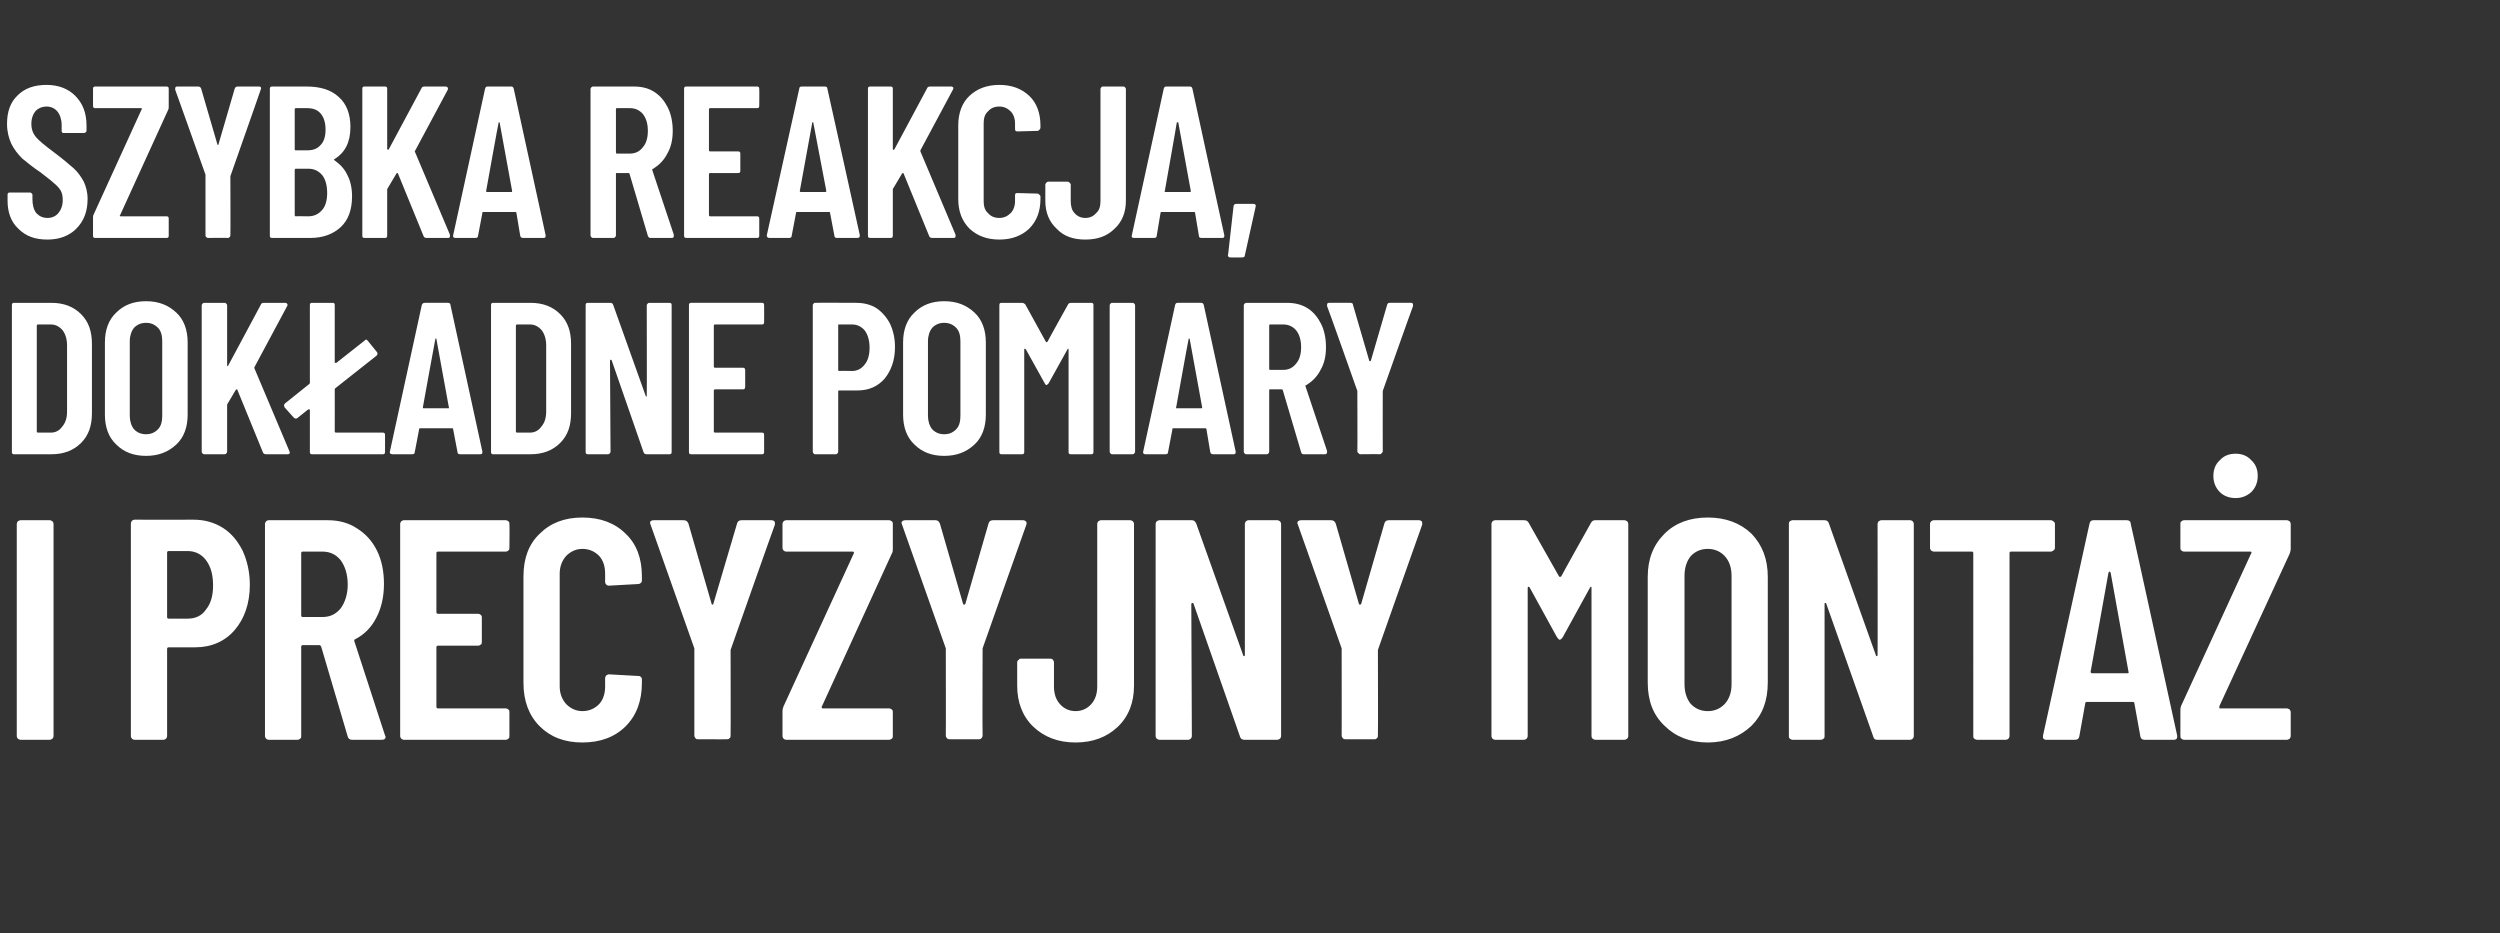
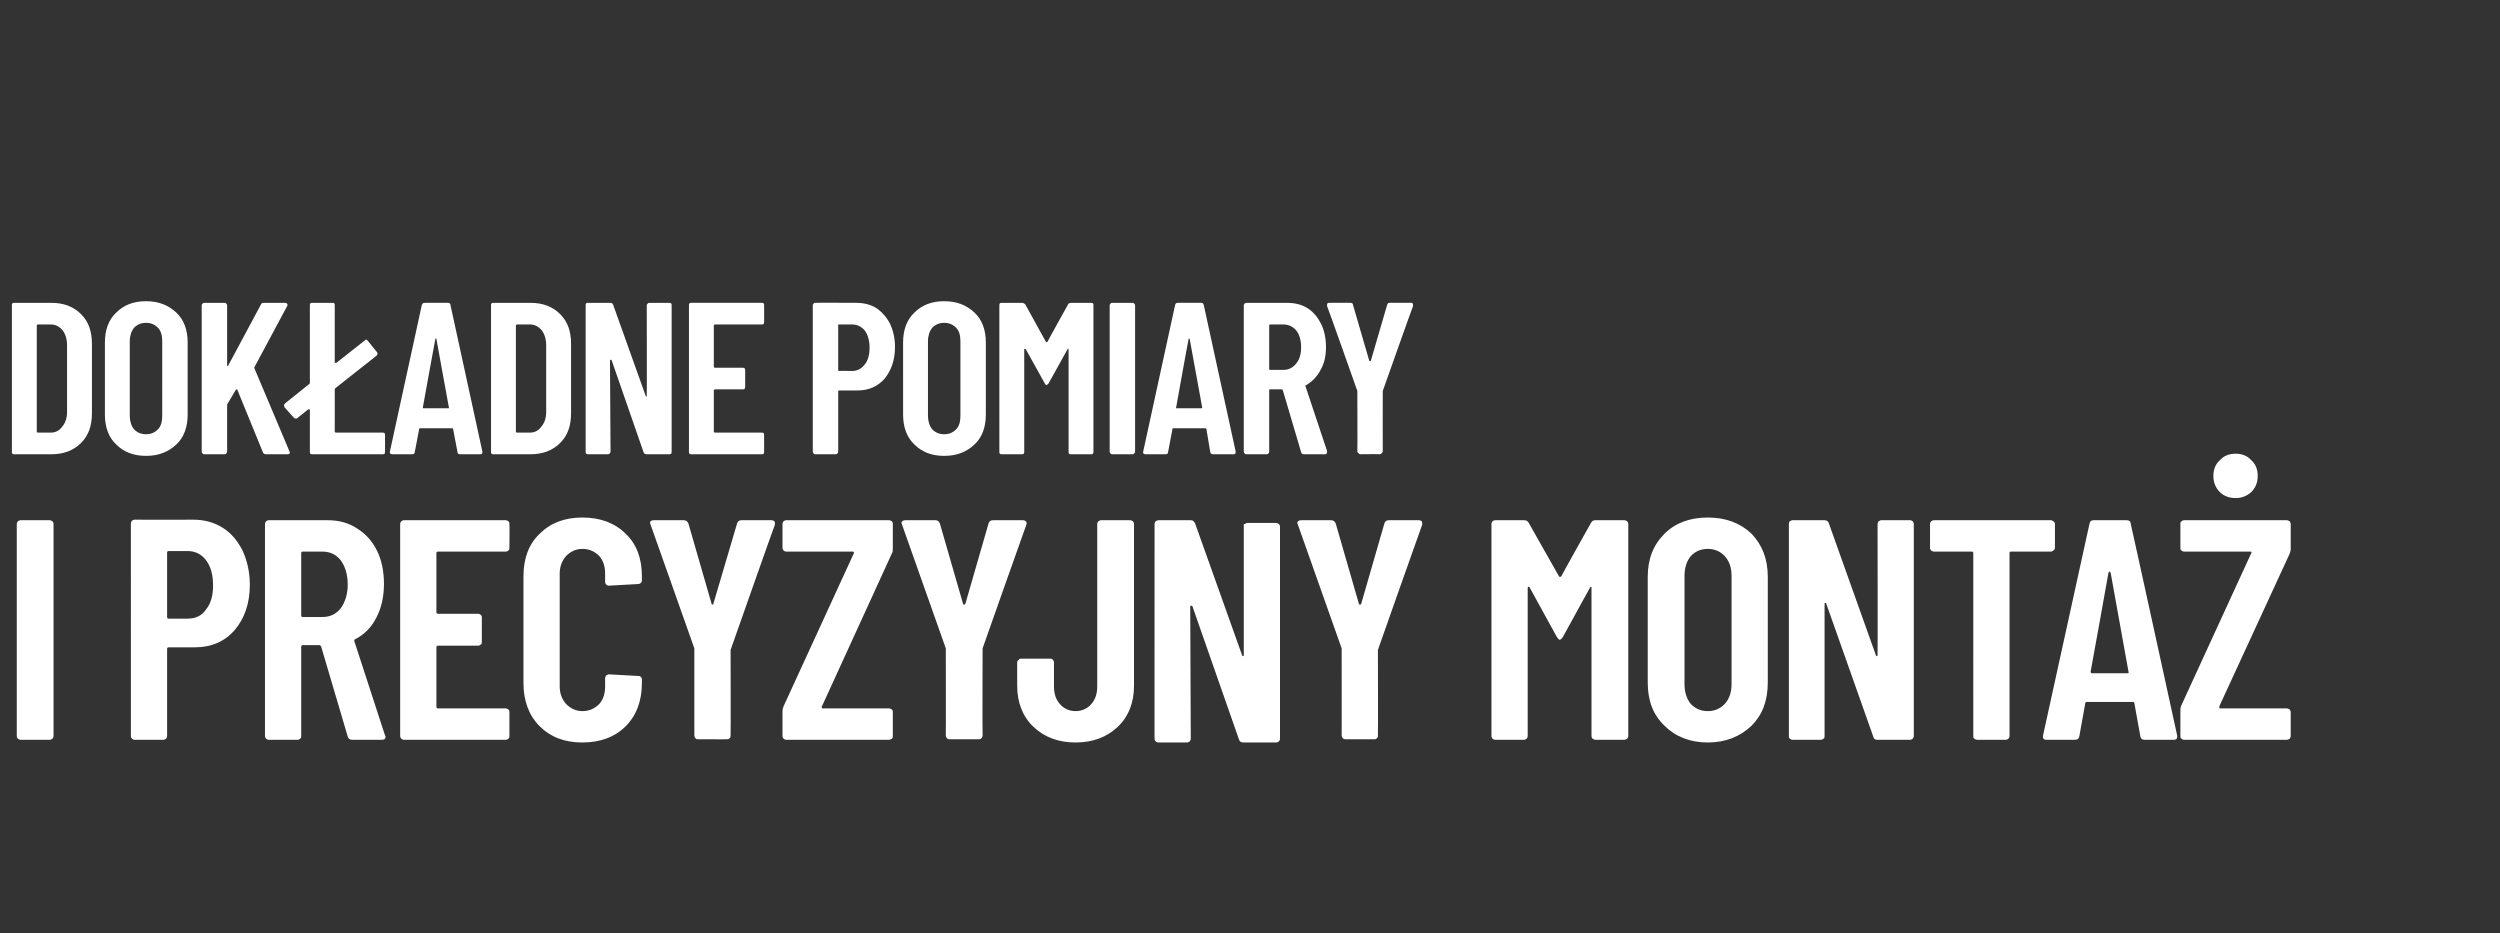
<svg xmlns="http://www.w3.org/2000/svg" version="1.1" width="462.3px" height="172.6px" viewBox="0 -4 462.3 172.6" style="top:-4px">
  <rect x="0" y="-4" width="462.3" height="172.6" fill="#333333" stroke="none" />
  <desc>SZYBKA reakcja, DOK ADNE pomiary i PRECYZYJNY monta</desc>
  <defs />
  <g id="Polygon60164">
-     <path d="m3.8 132.8c-.2 0-.3-.1-.5-.2c-.1-.1-.2-.3-.2-.5V92.9c0-.2.1-.4.2-.5c.2-.1.3-.2.5-.2h5.4c.2 0 .3.1.5.2c.1.1.2.3.2.5v39.2c0 .2-.1.4-.2.5c-.2.1-.3.2-.5.2H3.8s.03-.01 0 0zm32-40.7c2 0 3.8.5 5.4 1.5c1.6 1 2.8 2.5 3.7 4.3c.8 1.8 1.3 3.9 1.3 6.2c0 3.5-1 6.3-2.8 8.4c-1.8 2.1-4.3 3.2-7.3 3.2h-4.9c-.2 0-.3.1-.3.3v16.1c0 .2-.1.4-.2.5c-.1.1-.3.2-.5.2h-5.3c-.2 0-.4-.1-.5-.2c-.1-.1-.2-.3-.2-.5V92.8c0-.2.1-.3.2-.5c.1-.1.3-.2.5-.2c-.02.03 10.9 0 10.9 0c0 0-.01.03 0 0zm-1.1 18.3c1.4 0 2.6-.5 3.4-1.7c.9-1.1 1.3-2.6 1.3-4.4c0-2-.4-3.5-1.3-4.7c-.8-1.1-2-1.7-3.4-1.7h-3.5c-.2 0-.3.1-.3.3v11.9c0 .2.1.3.3.3h3.5s-.02 0 0 0zm30.4 22.4c-.4 0-.7-.2-.8-.6l-4.9-16.6c-.1-.2-.2-.3-.3-.3H56c-.2 0-.3.1-.3.3v16.5c0 .2 0 .4-.2.5c-.1.1-.3.2-.5.2h-5.3c-.2 0-.4-.1-.5-.2c-.1-.1-.2-.3-.2-.5V92.9c0-.2.1-.4.2-.5c.1-.1.3-.2.5-.2h10.9c2.1 0 3.9.5 5.4 1.5c1.6 1 2.8 2.3 3.7 4.1c.9 1.8 1.3 3.9 1.3 6.2c0 2.4-.5 4.5-1.4 6.2c-.9 1.8-2.2 3.1-3.9 4c-.1 0-.2.1-.2.3l5.7 17.5c.1.1.1.2.1.3c0 .3-.2.5-.7.5h-5.5s-.03-.01 0 0zM56 98c-.2 0-.3.1-.3.3v11.5c0 .2.1.3.3.3h3.6c1.4 0 2.5-.5 3.4-1.6c.8-1.1 1.3-2.6 1.3-4.4c0-1.9-.5-3.4-1.3-4.5c-.9-1.1-2-1.6-3.4-1.6c-.04-.01-3.6 0-3.6 0c0 0 .03-.01 0 0zm38.2-.7c0 .2 0 .4-.2.5c-.1.1-.3.2-.4.2H81c-.2 0-.3.1-.3.3v10.9c0 .2.1.3.3.3h7.4c.2 0 .4.1.5.2c.2.2.2.3.2.5v4.5c0 .2 0 .4-.2.5c-.1.1-.3.2-.5.2H81c-.2 0-.3.1-.3.3v11c0 .2.1.3.3.3h12.6c.1 0 .3.1.4.2c.2.1.2.3.2.5v4.4c0 .2 0 .4-.2.5c-.1.1-.3.2-.4.2H74.7c-.2 0-.4-.1-.5-.2c-.1-.1-.2-.3-.2-.5V92.9c0-.2.1-.4.2-.5c.1-.1.3-.2.5-.2h18.9c.1 0 .3.1.4.2c.2.1.2.3.2.5c.05-.01 0 4.4 0 4.4c0 0 .05-.01 0 0zm13.5 36c-3.3 0-5.9-1-7.9-3c-2-2-3-4.7-3-8v-19.7c0-3.4 1-6 3-7.9c2-2 4.6-3 7.9-3c3.3 0 6 1 8 3c2 1.9 3 4.5 3 7.9v.7c0 .2 0 .3-.2.5c-.1.1-.3.2-.5.2l-5.4.3c-.4 0-.7-.3-.7-.7v-1.5c0-1.3-.3-2.4-1.1-3.3c-.8-.8-1.8-1.3-3.1-1.3c-1.2 0-2.2.5-3 1.3c-.8.9-1.2 2-1.2 3.3v20.8c0 1.3.4 2.4 1.2 3.3c.8.8 1.8 1.3 3 1.3c1.3 0 2.3-.5 3.1-1.3c.8-.9 1.1-2 1.1-3.3v-1.5c0-.2.1-.3.2-.5c.2-.1.3-.2.5-.2l5.4.3c.2 0 .4 0 .5.2c.2.1.2.3.2.5v.6c0 3.3-1 6-3 8c-2 2-4.7 3-8 3zm21.4-.6c-.2 0-.4 0-.5-.2c-.1-.1-.2-.3-.2-.5v-16.1L120.3 93c0-.1-.1-.2-.1-.3c0-.3.2-.5.7-.5h5.5c.5 0 .7.2.9.6l4.3 14.9c0 .1.1.1.2.1c.1 0 .1 0 .1-.1l4.4-14.9c.1-.4.4-.6.8-.6h5.6c.2 0 .4.1.5.2c.1.1.1.3.1.6c-.04 0-8.1 22.9-8.1 22.9l-.1.3s.04 15.84 0 15.8c0 .2 0 .4-.2.5c-.1.2-.3.2-.5.2c.04.03-5.3 0-5.3 0c0 0 .01.03 0 0zm16.3.1c-.2 0-.4-.1-.5-.2c-.1-.1-.2-.3-.2-.5v-4.6c0-.4.1-.6.2-.9l13-28.3v-.2c-.1-.1-.1-.1-.2-.1h-12.3c-.2 0-.4-.1-.5-.2c-.1-.1-.2-.3-.2-.5v-4.4c0-.2.1-.4.2-.5c.1-.1.3-.2.5-.2h19c.2 0 .4.1.5.2c.2.1.2.3.2.5v4.6c0 .3 0 .6-.2.9L152 126.6c-.1.1-.1.2 0 .3c0 .1.1.1.1.1h12.3c.2 0 .4.1.5.2c.2.1.2.3.2.5v4.4c0 .2 0 .4-.2.5c-.1.1-.3.2-.5.2h-19s0-.01 0 0zm30.2-.1c-.2 0-.3 0-.5-.2c-.1-.1-.2-.3-.2-.5c.03.04 0-15.8 0-15.8v-.3L166.8 93c0-.1-.1-.2-.1-.3c0-.3.3-.5.7-.5h5.6c.4 0 .6.2.8.6l4.3 14.9c.1.1.1.1.2.1c.1 0 .1 0 .2-.1l4.3-14.9c.1-.4.4-.6.8-.6h5.6c.2 0 .4.1.5.2c.1.1.2.3.1.6c-.03 0-8.1 22.9-8.1 22.9v.3s-.05 15.84 0 15.8c0 .2-.1.4-.2.5c-.2.2-.3.2-.5.2c-.04.03-5.4 0-5.4 0c0 0 .02.03 0 0zm23.3.6c-3.2 0-5.8-1-7.8-2.9c-2-1.9-3-4.5-3-7.6v-4.3c0-.2.1-.4.3-.5c.1-.2.3-.2.4-.2h5.4c.2 0 .3 0 .5.2c.1.1.2.3.2.5v4.4c0 1.3.3 2.4 1.1 3.3c.7.8 1.7 1.3 2.9 1.3c1.2 0 2.2-.5 2.9-1.3c.8-.9 1.1-2 1.1-3.3v-30c0-.2.1-.4.2-.5c.2-.1.3-.2.5-.2h5.4c.2 0 .3.1.5.2c.1.1.2.3.2.5v29.9c0 3.1-1 5.7-3 7.6c-2 1.9-4.6 2.9-7.8 2.9zm31.3-40.4c0-.2.1-.4.2-.5c.1-.1.3-.2.5-.2h5.3c.2 0 .3.1.5.2c.1.1.2.3.2.5v39.2c0 .2-.1.4-.2.5c-.2.1-.3.2-.5.2h-6.1c-.4 0-.7-.2-.8-.6l-8.6-24.6c-.1-.1-.1-.1-.2-.1c-.1 0-.2.1-.2.2l.1 24.4c0 .2-.1.4-.2.5c-.1.1-.3.2-.5.2h-5.3c-.2 0-.3-.1-.5-.2c-.1-.1-.2-.3-.2-.5V92.9c0-.2.1-.4.2-.5c.2-.1.3-.2.5-.2h6c.4 0 .6.2.8.6l8.7 24.4c0 .1.1.2.2.1c.1 0 .1-.1.1-.2V92.9s0-.01 0 0zm18.6 39.8c-.2 0-.3 0-.5-.2c-.1-.1-.2-.3-.2-.5c.02.04 0-15.8 0-15.8v-.3L240 93c0-.1-.1-.2-.1-.3c0-.3.3-.5.7-.5h5.5c.5 0 .7.2.9.6l4.3 14.9c0 .1.1.1.2.1c.1 0 .1 0 .2-.1l4.3-14.9c.1-.4.4-.6.8-.6h5.6c.2 0 .4.1.5.2c.1.1.1.3.1.6c-.03 0-8.1 22.9-8.1 22.9l-.1.3s.05 15.84 0 15.8c0 .2 0 .4-.2.5c-.1.2-.3.2-.4.2c-.05.03-5.4 0-5.4 0c0 0 .02.03 0 0zm45.4-40c.2-.4.5-.5.8-.5h5.4c.2 0 .3.1.5.2c.1.1.2.3.2.5v39.2c0 .2-.1.4-.2.5c-.2.1-.3.2-.5.2H295c-.2 0-.3-.1-.5-.2c-.1-.1-.2-.3-.2-.5v-27.4c0-.1 0-.2-.1-.2c0 0-.1 0-.2.2l-5 9.1c-.2.3-.4.5-.6.5c-.1 0-.3-.2-.5-.5l-5-9.1c-.1-.2-.2-.2-.3-.2c0 0-.1.1-.1.2v27.4c0 .2-.1.4-.2.5c-.1.1-.3.2-.5.2h-5.3c-.2 0-.4-.1-.5-.2c-.1-.1-.2-.3-.2-.5V92.9c0-.2.1-.4.2-.5c.1-.1.3-.2.5-.2h5.3c.4 0 .7.1.9.5l5.6 9.9c.1.1.2.1.4 0c-.04-.03 5.5-9.9 5.5-9.9c0 0-.03-.05 0 0zm21.6 40.6c-3.3 0-6-1.1-8-3.1c-2.1-2-3.1-4.6-3.1-8v-19.5c0-3.3 1-5.9 3.1-8c2-2 4.7-3 8-3c3.3 0 6 1 8.1 3c2 2.1 3 4.7 3 8v19.5c0 3.4-1 6-3 8c-2.1 2-4.8 3.1-8.1 3.1zm0-5.8c1.3 0 2.4-.5 3.2-1.4c.8-.9 1.2-2.1 1.2-3.6v-20c0-1.5-.4-2.7-1.2-3.6c-.8-.9-1.9-1.4-3.2-1.4c-1.3 0-2.4.5-3.2 1.4c-.7.9-1.1 2.1-1.1 3.6v20c0 1.5.4 2.7 1.1 3.6c.8.9 1.9 1.4 3.2 1.4zm31.4-34.6c0-.2.1-.4.2-.5c.2-.1.3-.2.5-.2h5.3c.2 0 .4.1.5.2c.1.1.2.3.2.5v39.2c0 .2-.1.4-.2.5c-.1.1-.3.2-.5.2h-6.1c-.4 0-.6-.2-.7-.6l-8.7-24.6c0-.1-.1-.1-.2-.1c-.1 0-.1.1-.1.2v24.4c0 .2 0 .4-.2.5c-.1.1-.3.2-.5.2h-5.2c-.2 0-.4-.1-.5-.2c-.2-.1-.2-.3-.2-.5V92.9c0-.2 0-.4.2-.5c.1-.1.3-.2.5-.2h5.9c.4 0 .7.2.8.6l8.7 24.4c0 .1.1.2.2.1c.1 0 .1-.1.1-.2c.04.03 0-24.2 0-24.2c0 0 .04-.01 0 0zm32.1-.7c.1 0 .3.1.4.2c.2.1.3.3.3.5v4.4c0 .2-.1.4-.3.5c-.1.1-.3.2-.4.2h-7.4c-.2 0-.3.1-.3.3v33.8c0 .2-.1.4-.2.5c-.1.1-.3.2-.5.2h-5.3c-.2 0-.4-.1-.5-.2c-.2-.1-.2-.3-.2-.5V98.3c0-.2-.1-.3-.3-.3h-7c-.2 0-.3-.1-.5-.2c-.1-.1-.2-.3-.2-.5v-4.4c0-.2.1-.4.2-.5c.2-.1.3-.2.5-.2h21.7s-.04-.01 0 0zm17.3 40.6c-.5 0-.7-.2-.8-.6l-1.1-6.1c0-.2-.1-.3-.3-.3h-8.5c-.2 0-.3.1-.3.3l-1.1 6.1c-.1.4-.3.6-.8.6h-5.3c-.5 0-.7-.3-.6-.8l8.6-39.2c.1-.4.3-.6.7-.6h6.2c.4 0 .7.2.7.6c.05.03 8.6 39.2 8.6 39.2c0 0 .03.27 0 .3c0 .3-.2.5-.6.5h-5.4s0-.01 0 0zm-10-12.6c0 .2.1.3.3.3h6.5c.2 0 .3-.1.2-.3l-3.3-18.3c-.1-.1-.1-.2-.2-.2c-.1 0-.1.1-.2.2c.03-.02-3.3 18.3-3.3 18.3c0 0 .02 0 0 0zm17.2 12.6c-.1 0-.3-.1-.4-.2c-.2-.1-.2-.3-.2-.5v-4.6c0-.4 0-.6.1-.9l13-28.3c.1 0 .1-.1 0-.2c0-.1-.1-.1-.2-.1h-12.3c-.1 0-.3-.1-.4-.2c-.2-.1-.2-.3-.2-.5v-4.4c0-.2 0-.4.2-.5c.1-.1.3-.2.4-.2h19.1c.2 0 .3.1.5.2c.1.1.2.3.2.5v4.6c0 .3-.1.6-.2.9l-13 28.2v.3c0 .1.1.1.2.1h12.3c.2 0 .3.1.5.2c.1.1.2.3.2.5v4.4c0 .2-.1.4-.2.5c-.2.1-.3.2-.5.2c-.03-.01-19.1 0-19.1 0c0 0 .05-.01 0 0zm9.6-44.7c-1.2 0-2.2-.4-2.9-1.1c-.8-.8-1.2-1.8-1.2-3c0-1.2.4-2.2 1.2-2.9c.7-.8 1.7-1.2 2.9-1.2c1.2 0 2.2.4 2.9 1.2c.8.7 1.2 1.7 1.2 2.9c0 1.2-.4 2.2-1.2 3c-.8.7-1.7 1.1-2.9 1.1z" stroke="none" fill="#fff" />
+     <path d="m3.8 132.8c-.2 0-.3-.1-.5-.2c-.1-.1-.2-.3-.2-.5V92.9c0-.2.1-.4.2-.5c.2-.1.3-.2.5-.2h5.4c.2 0 .3.1.5.2c.1.1.2.3.2.5v39.2c0 .2-.1.4-.2.5c-.2.1-.3.2-.5.2H3.8s.03-.01 0 0zm32-40.7c2 0 3.8.5 5.4 1.5c1.6 1 2.8 2.5 3.7 4.3c.8 1.8 1.3 3.9 1.3 6.2c0 3.5-1 6.3-2.8 8.4c-1.8 2.1-4.3 3.2-7.3 3.2h-4.9c-.2 0-.3.1-.3.3v16.1c0 .2-.1.4-.2.5c-.1.1-.3.2-.5.2h-5.3c-.2 0-.4-.1-.5-.2c-.1-.1-.2-.3-.2-.5V92.8c0-.2.1-.3.2-.5c.1-.1.3-.2.5-.2c-.02.03 10.9 0 10.9 0c0 0-.01.03 0 0zm-1.1 18.3c1.4 0 2.6-.5 3.4-1.7c.9-1.1 1.3-2.6 1.3-4.4c0-2-.4-3.5-1.3-4.7c-.8-1.1-2-1.7-3.4-1.7h-3.5c-.2 0-.3.1-.3.3v11.9c0 .2.1.3.3.3h3.5s-.02 0 0 0zm30.4 22.4c-.4 0-.7-.2-.8-.6l-4.9-16.6c-.1-.2-.2-.3-.3-.3H56c-.2 0-.3.1-.3.3v16.5c0 .2 0 .4-.2.5c-.1.1-.3.2-.5.2h-5.3c-.2 0-.4-.1-.5-.2c-.1-.1-.2-.3-.2-.5V92.9c0-.2.1-.4.2-.5c.1-.1.3-.2.5-.2h10.9c2.1 0 3.9.5 5.4 1.5c1.6 1 2.8 2.3 3.7 4.1c.9 1.8 1.3 3.9 1.3 6.2c0 2.4-.5 4.5-1.4 6.2c-.9 1.8-2.2 3.1-3.9 4c-.1 0-.2.1-.2.3l5.7 17.5c.1.1.1.2.1.3c0 .3-.2.5-.7.5h-5.5s-.03-.01 0 0zM56 98c-.2 0-.3.1-.3.3v11.5c0 .2.1.3.3.3h3.6c1.4 0 2.5-.5 3.4-1.6c.8-1.1 1.3-2.6 1.3-4.4c0-1.9-.5-3.4-1.3-4.5c-.9-1.1-2-1.6-3.4-1.6c-.04-.01-3.6 0-3.6 0c0 0 .03-.01 0 0zm38.2-.7c0 .2 0 .4-.2.5c-.1.1-.3.2-.4.2H81c-.2 0-.3.1-.3.3v10.9c0 .2.1.3.3.3h7.4c.2 0 .4.1.5.2c.2.2.2.3.2.5v4.5c0 .2 0 .4-.2.5c-.1.1-.3.2-.5.2H81c-.2 0-.3.1-.3.3v11c0 .2.1.3.3.3h12.6c.1 0 .3.1.4.2c.2.1.2.3.2.5v4.4c0 .2 0 .4-.2.5c-.1.1-.3.2-.4.2H74.7c-.2 0-.4-.1-.5-.2c-.1-.1-.2-.3-.2-.5V92.9c0-.2.1-.4.2-.5c.1-.1.3-.2.5-.2h18.9c.1 0 .3.1.4.2c.2.1.2.3.2.5c.05-.01 0 4.4 0 4.4c0 0 .05-.01 0 0zm13.5 36c-3.3 0-5.9-1-7.9-3c-2-2-3-4.7-3-8v-19.7c0-3.4 1-6 3-7.9c2-2 4.6-3 7.9-3c3.3 0 6 1 8 3c2 1.9 3 4.5 3 7.9v.7c0 .2 0 .3-.2.5c-.1.1-.3.2-.5.2l-5.4.3c-.4 0-.7-.3-.7-.7v-1.5c0-1.3-.3-2.4-1.1-3.3c-.8-.8-1.8-1.3-3.1-1.3c-1.2 0-2.2.5-3 1.3c-.8.9-1.2 2-1.2 3.3v20.8c0 1.3.4 2.4 1.2 3.3c.8.8 1.8 1.3 3 1.3c1.3 0 2.3-.5 3.1-1.3c.8-.9 1.1-2 1.1-3.3v-1.5c0-.2.1-.3.2-.5c.2-.1.3-.2.5-.2l5.4.3c.2 0 .4 0 .5.2c.2.1.2.3.2.5v.6c0 3.3-1 6-3 8c-2 2-4.7 3-8 3zm21.4-.6c-.2 0-.4 0-.5-.2c-.1-.1-.2-.3-.2-.5v-16.1L120.3 93c0-.1-.1-.2-.1-.3c0-.3.2-.5.7-.5h5.5c.5 0 .7.2.9.6l4.3 14.9c0 .1.1.1.2.1c.1 0 .1 0 .1-.1l4.4-14.9c.1-.4.4-.6.8-.6h5.6c.2 0 .4.1.5.2c.1.1.1.3.1.6c-.04 0-8.1 22.9-8.1 22.9l-.1.3s.04 15.84 0 15.8c0 .2 0 .4-.2.5c-.1.2-.3.2-.5.2c.04.03-5.3 0-5.3 0c0 0 .01.03 0 0zm16.3.1c-.2 0-.4-.1-.5-.2c-.1-.1-.2-.3-.2-.5v-4.6c0-.4.1-.6.2-.9l13-28.3v-.2c-.1-.1-.1-.1-.2-.1h-12.3c-.2 0-.4-.1-.5-.2c-.1-.1-.2-.3-.2-.5v-4.4c0-.2.1-.4.2-.5c.1-.1.3-.2.5-.2h19c.2 0 .4.1.5.2c.2.1.2.3.2.5v4.6c0 .3 0 .6-.2.9L152 126.6c-.1.1-.1.2 0 .3c0 .1.1.1.1.1h12.3c.2 0 .4.1.5.2c.2.1.2.3.2.5v4.4c0 .2 0 .4-.2.5c-.1.1-.3.2-.5.2h-19s0-.01 0 0zm30.2-.1c-.2 0-.3 0-.5-.2c-.1-.1-.2-.3-.2-.5c.03.04 0-15.8 0-15.8v-.3L166.8 93c0-.1-.1-.2-.1-.3c0-.3.3-.5.7-.5h5.6c.4 0 .6.2.8.6l4.3 14.9c.1.1.1.1.2.1c.1 0 .1 0 .2-.1l4.3-14.9c.1-.4.4-.6.8-.6h5.6c.2 0 .4.1.5.2c.1.1.2.3.1.6c-.03 0-8.1 22.9-8.1 22.9v.3s-.05 15.84 0 15.8c0 .2-.1.4-.2.5c-.2.2-.3.2-.5.2c-.04.03-5.4 0-5.4 0c0 0 .02.03 0 0zm23.3.6c-3.2 0-5.8-1-7.8-2.9c-2-1.9-3-4.5-3-7.6v-4.3c0-.2.1-.4.3-.5c.1-.2.3-.2.4-.2h5.4c.2 0 .3 0 .5.2c.1.1.2.3.2.5v4.4c0 1.3.3 2.4 1.1 3.3c.7.8 1.7 1.3 2.9 1.3c1.2 0 2.2-.5 2.9-1.3c.8-.9 1.1-2 1.1-3.3v-30c0-.2.1-.4.2-.5c.2-.1.3-.2.5-.2h5.4c.2 0 .3.1.5.2c.1.1.2.3.2.5v29.9c0 3.1-1 5.7-3 7.6c-2 1.9-4.6 2.9-7.8 2.9zm31.3-40.4c.1-.1.3-.2.5-.2h5.3c.2 0 .3.1.5.2c.1.1.2.3.2.5v39.2c0 .2-.1.4-.2.5c-.2.1-.3.2-.5.2h-6.1c-.4 0-.7-.2-.8-.6l-8.6-24.6c-.1-.1-.1-.1-.2-.1c-.1 0-.2.1-.2.2l.1 24.4c0 .2-.1.4-.2.5c-.1.1-.3.2-.5.2h-5.3c-.2 0-.3-.1-.5-.2c-.1-.1-.2-.3-.2-.5V92.9c0-.2.1-.4.2-.5c.2-.1.3-.2.5-.2h6c.4 0 .6.2.8.6l8.7 24.4c0 .1.1.2.2.1c.1 0 .1-.1.1-.2V92.9s0-.01 0 0zm18.6 39.8c-.2 0-.3 0-.5-.2c-.1-.1-.2-.3-.2-.5c.02.04 0-15.8 0-15.8v-.3L240 93c0-.1-.1-.2-.1-.3c0-.3.3-.5.7-.5h5.5c.5 0 .7.2.9.6l4.3 14.9c0 .1.1.1.2.1c.1 0 .1 0 .2-.1l4.3-14.9c.1-.4.4-.6.8-.6h5.6c.2 0 .4.1.5.2c.1.1.1.3.1.6c-.03 0-8.1 22.9-8.1 22.9l-.1.3s.05 15.84 0 15.8c0 .2 0 .4-.2.5c-.1.2-.3.2-.4.2c-.05.03-5.4 0-5.4 0c0 0 .02.03 0 0zm45.4-40c.2-.4.5-.5.8-.5h5.4c.2 0 .3.1.5.2c.1.1.2.3.2.5v39.2c0 .2-.1.4-.2.5c-.2.1-.3.2-.5.2H295c-.2 0-.3-.1-.5-.2c-.1-.1-.2-.3-.2-.5v-27.4c0-.1 0-.2-.1-.2c0 0-.1 0-.2.2l-5 9.1c-.2.3-.4.5-.6.5c-.1 0-.3-.2-.5-.5l-5-9.1c-.1-.2-.2-.2-.3-.2c0 0-.1.1-.1.2v27.4c0 .2-.1.4-.2.5c-.1.1-.3.2-.5.2h-5.3c-.2 0-.4-.1-.5-.2c-.1-.1-.2-.3-.2-.5V92.9c0-.2.1-.4.2-.5c.1-.1.3-.2.5-.2h5.3c.4 0 .7.1.9.5l5.6 9.9c.1.1.2.1.4 0c-.04-.03 5.5-9.9 5.5-9.9c0 0-.03-.05 0 0zm21.6 40.6c-3.3 0-6-1.1-8-3.1c-2.1-2-3.1-4.6-3.1-8v-19.5c0-3.3 1-5.9 3.1-8c2-2 4.7-3 8-3c3.3 0 6 1 8.1 3c2 2.1 3 4.7 3 8v19.5c0 3.4-1 6-3 8c-2.1 2-4.8 3.1-8.1 3.1zm0-5.8c1.3 0 2.4-.5 3.2-1.4c.8-.9 1.2-2.1 1.2-3.6v-20c0-1.5-.4-2.7-1.2-3.6c-.8-.9-1.9-1.4-3.2-1.4c-1.3 0-2.4.5-3.2 1.4c-.7.9-1.1 2.1-1.1 3.6v20c0 1.5.4 2.7 1.1 3.6c.8.9 1.9 1.4 3.2 1.4zm31.4-34.6c0-.2.1-.4.2-.5c.2-.1.3-.2.5-.2h5.3c.2 0 .4.1.5.2c.1.1.2.3.2.5v39.2c0 .2-.1.4-.2.5c-.1.1-.3.2-.5.2h-6.1c-.4 0-.6-.2-.7-.6l-8.7-24.6c0-.1-.1-.1-.2-.1c-.1 0-.1.1-.1.2v24.4c0 .2 0 .4-.2.5c-.1.1-.3.2-.5.2h-5.2c-.2 0-.4-.1-.5-.2c-.2-.1-.2-.3-.2-.5V92.9c0-.2 0-.4.2-.5c.1-.1.3-.2.5-.2h5.9c.4 0 .7.2.8.6l8.7 24.4c0 .1.1.2.2.1c.1 0 .1-.1.1-.2c.04.03 0-24.2 0-24.2c0 0 .04-.01 0 0zm32.1-.7c.1 0 .3.1.4.2c.2.1.3.3.3.5v4.4c0 .2-.1.4-.3.5c-.1.1-.3.2-.4.2h-7.4c-.2 0-.3.1-.3.3v33.8c0 .2-.1.4-.2.5c-.1.1-.3.2-.5.2h-5.3c-.2 0-.4-.1-.5-.2c-.2-.1-.2-.3-.2-.5V98.3c0-.2-.1-.3-.3-.3h-7c-.2 0-.3-.1-.5-.2c-.1-.1-.2-.3-.2-.5v-4.4c0-.2.1-.4.2-.5c.2-.1.3-.2.5-.2h21.7s-.04-.01 0 0zm17.3 40.6c-.5 0-.7-.2-.8-.6l-1.1-6.1c0-.2-.1-.3-.3-.3h-8.5c-.2 0-.3.1-.3.3l-1.1 6.1c-.1.4-.3.6-.8.6h-5.3c-.5 0-.7-.3-.6-.8l8.6-39.2c.1-.4.3-.6.7-.6h6.2c.4 0 .7.2.7.6c.05.03 8.6 39.2 8.6 39.2c0 0 .03.27 0 .3c0 .3-.2.5-.6.5h-5.4s0-.01 0 0zm-10-12.6c0 .2.1.3.3.3h6.5c.2 0 .3-.1.2-.3l-3.3-18.3c-.1-.1-.1-.2-.2-.2c-.1 0-.1.1-.2.2c.03-.02-3.3 18.3-3.3 18.3c0 0 .02 0 0 0zm17.2 12.6c-.1 0-.3-.1-.4-.2c-.2-.1-.2-.3-.2-.5v-4.6c0-.4 0-.6.1-.9l13-28.3c.1 0 .1-.1 0-.2c0-.1-.1-.1-.2-.1h-12.3c-.1 0-.3-.1-.4-.2c-.2-.1-.2-.3-.2-.5v-4.4c0-.2 0-.4.2-.5c.1-.1.3-.2.4-.2h19.1c.2 0 .3.1.5.2c.1.1.2.3.2.5v4.6c0 .3-.1.6-.2.9l-13 28.2v.3c0 .1.1.1.2.1h12.3c.2 0 .3.1.5.2c.1.1.2.3.2.5v4.4c0 .2-.1.4-.2.5c-.2.1-.3.2-.5.2c-.03-.01-19.1 0-19.1 0c0 0 .05-.01 0 0zm9.6-44.7c-1.2 0-2.2-.4-2.9-1.1c-.8-.8-1.2-1.8-1.2-3c0-1.2.4-2.2 1.2-2.9c.7-.8 1.7-1.2 2.9-1.2c1.2 0 2.2.4 2.9 1.2c.8.7 1.2 1.7 1.2 2.9c0 1.2-.4 2.2-1.2 3c-.8.7-1.7 1.1-2.9 1.1z" stroke="none" fill="#fff" />
  </g>
  <g id="Polygon60163">
    <path d="m2.6 80c-.1 0-.2 0-.3-.1c-.1-.1-.1-.2-.1-.4v-27c0-.2 0-.3.1-.4c.1-.1.2-.1.3-.1h6.9c2.3 0 4.1.7 5.5 2.1c1.4 1.4 2 3.2 2 5.5v12.8c0 2.3-.6 4.1-2 5.5c-1.4 1.4-3.2 2.1-5.5 2.1H2.6s.04 0 0 0zm4.2-4.2c0 .1.1.2.2.2h2.4c.9 0 1.6-.4 2.1-1.1c.6-.7.9-1.6.9-2.8V59.9c0-1.2-.3-2.1-.8-2.8c-.6-.7-1.3-1.1-2.2-1.1H7c-.1 0-.2.1-.2.2v19.6zM27 80.3c-2.3 0-4.1-.7-5.5-2.1c-1.4-1.3-2.1-3.2-2.1-5.5V59.3c0-2.3.7-4.2 2.1-5.5c1.4-1.4 3.2-2.1 5.5-2.1c2.3 0 4.1.7 5.6 2.1c1.4 1.3 2.1 3.2 2.1 5.5v13.4c0 2.3-.7 4.2-2.1 5.5c-1.5 1.4-3.3 2.1-5.6 2.1zm0-4c.9 0 1.6-.3 2.2-.9c.6-.6.8-1.5.8-2.5V59.1c0-1-.2-1.9-.8-2.5c-.6-.6-1.3-.9-2.2-.9c-.9 0-1.6.3-2.2.9c-.5.6-.8 1.5-.8 2.5v13.8c0 1 .3 1.9.8 2.5c.6.6 1.3.9 2.2.9zM37.8 80c-.1 0-.2 0-.3-.1c-.1-.1-.2-.2-.2-.4v-27c0-.2.1-.3.2-.4c.1-.1.2-.1.3-.1h3.7c.1 0 .2 0 .3.1c.1.1.2.2.2.4v11.2c.1 0 .1 0 .2-.1l6-11.2c.1-.3.3-.4.6-.4h4c.1 0 .3.1.3.2c.1.1.1.2 0 .4l-6 11.2c0 .1-.1.2-.1.2l6.5 15.4c0 .1.1.2.1.3c0 .2-.2.3-.4.3h-4c-.3 0-.5-.1-.6-.4l-4.7-11.5c0-.1 0-.1-.1-.1c-.1 0-.1 0-.2.1L42 70.8v8.7c0 .2-.1.3-.2.4c-.1.1-.2.1-.3.1h-3.7zm24.1-4.2c0 .1.1.2.2.2h8.7c.1 0 .2 0 .3.1c.1.1.1.2.1.4v3c0 .2 0 .3-.1.4c-.1.1-.2.1-.3.1h-13c-.2 0-.3 0-.4-.1c-.1-.1-.1-.2-.1-.4v-7.7s0-.1-.1-.1h-.2l-2 1.6c-.1.1-.2.1-.3.1c-.1 0-.2 0-.4-.2l-1.7-1.9c0-.2-.1-.3-.1-.3c0-.1.1-.3.2-.4l4.5-3.6s.1-.1.1-.2V52.5c0-.2 0-.3.1-.4c.1-.1.2-.1.4-.1h3.6c.2 0 .3 0 .4.1c.1.1.1.2.1.4V63s0 .1.1.1h.2l5.2-4.1c.1-.1.2-.2.3-.2c.1 0 .2.1.3.2l1.7 2.1c.1.1.1.2.1.3c0 .1 0 .2-.2.4l-7.6 6s-.1.1-.1.2c.02 0 0 7.8 0 7.8c0 0 .02 0 0 0zM85.1 80c-.3 0-.5-.1-.5-.4l-.8-4.2c0-.2-.1-.2-.2-.2h-5.9c-.1 0-.2 0-.2.2l-.8 4.2c0 .3-.2.4-.5.4h-3.6c-.4 0-.6-.2-.5-.5L78 52.4c.1-.3.3-.4.6-.4h4.2c.3 0 .5.1.5.4c.02.04 5.9 27.1 5.9 27.1c0 0 .04.14 0 .1c0 .3-.1.4-.4.4h-3.7s-.02 0 0 0zm-6.9-8.7c0 .2 0 .2.2.2h4.4c.2 0 .3 0 .2-.2l-2.3-12.6c0-.1 0-.1-.1-.1c-.1 0-.1 0-.1.1c-.02-.02-2.3 12.6-2.3 12.6c0 0 0 .02 0 0zm13 8.7c-.1 0-.2 0-.3-.1c-.1-.1-.1-.2-.1-.4v-27c0-.2 0-.3.1-.4c.1-.1.2-.1.3-.1h6.9c2.3 0 4.1.7 5.5 2.1c1.4 1.4 2 3.2 2 5.5v12.8c0 2.3-.6 4.1-2 5.5c-1.4 1.4-3.2 2.1-5.5 2.1h-6.9s.04 0 0 0zm4.2-4.2c0 .1.1.2.2.2h2.4c.9 0 1.6-.4 2.1-1.1c.6-.7.9-1.6.9-2.8V59.9c0-1.2-.3-2.1-.8-2.8c-.6-.7-1.3-1.1-2.2-1.1h-2.4c-.1 0-.2.1-.2.2v19.6zm24.2-23.3c0-.2.1-.3.2-.4c.1-.1.2-.1.3-.1h3.7c.1 0 .2 0 .3.1c.1.1.1.2.1.4v27c0 .2 0 .3-.1.4c-.1.1-.2.1-.3.1h-4.2c-.3 0-.5-.1-.6-.4l-5.9-17s-.1-.1-.2-.1c0 .1-.1.1-.1.2l.1 16.8c0 .2-.1.3-.2.4c-.1.1-.2.1-.3.1h-3.6c-.2 0-.3 0-.4-.1c-.1-.1-.1-.2-.1-.4v-27c0-.2 0-.3.1-.4c.1-.1.2-.1.4-.1h4.1c.2 0 .4.1.5.4l6 16.8c0 .1.1.2.1.1c.1 0 .1 0 .1-.1c.04 0 0-16.7 0-16.7c0 0 .04-.02 0 0zm21.7 3c0 .2 0 .3-.1.4c-.1.1-.2.1-.4.1h-8.6c-.1 0-.2.1-.2.2v7.6c0 .1.1.2.2.2h5.1c.1 0 .3 0 .4.1c0 .1.1.2.1.3v3.1c0 .2-.1.3-.1.4c-.1.1-.3.1-.4.1h-5.1c-.1 0-.2.1-.2.2v7.6c0 .1.1.2.2.2h8.6c.2 0 .3 0 .4.1c.1.1.1.2.1.4v3c0 .2 0 .3-.1.4c-.1.1-.2.1-.4.1h-13c-.1 0-.2 0-.3-.1c-.1-.1-.1-.2-.1-.4v-27c0-.2 0-.3.1-.4c.1-.1.2-.1.3-.1h13c.2 0 .3 0 .4.1c.1.1.1.2.1.4c.02-.02 0 3 0 3c0 0 .02.02 0 0zm17-3.5c1.4 0 2.7.3 3.8 1c1 .7 1.9 1.7 2.5 2.9c.6 1.3.9 2.7.9 4.3c0 2.4-.7 4.3-1.9 5.8c-1.3 1.5-3 2.2-5 2.2h-3.4c-.2 0-.2.1-.2.2v11.1c0 .2-.1.3-.2.4c-.1.1-.2.1-.3.1h-3.7c-.1 0-.3 0-.3-.1c-.1-.1-.2-.2-.2-.4V52.4c0-.1.1-.2.2-.3c0-.1.2-.1.3-.1c0-.04 7.5 0 7.5 0c0 0 .02-.04 0 0zm-.7 12.6c.9 0 1.7-.4 2.3-1.2c.6-.7.9-1.8.9-3.1c0-1.3-.3-2.4-.9-3.2c-.6-.7-1.4-1.1-2.3-1.1h-2.4c-.2 0-.2 0-.2.2v8.2c0 .1 0 .2.2.2c-.04-.04 2.4 0 2.4 0c0 0-.04-.04 0 0zm17 15.7c-2.3 0-4.1-.7-5.5-2.1c-1.4-1.3-2.1-3.2-2.1-5.5V59.3c0-2.3.7-4.2 2.1-5.5c1.4-1.4 3.2-2.1 5.5-2.1c2.3 0 4.1.7 5.6 2.1c1.4 1.3 2.1 3.2 2.1 5.5v13.4c0 2.3-.7 4.2-2.1 5.5c-1.5 1.4-3.3 2.1-5.6 2.1zm0-4c.9 0 1.6-.3 2.2-.9c.6-.6.8-1.5.8-2.5V59.1c0-1-.2-1.9-.8-2.5c-.6-.6-1.3-.9-2.2-.9c-.9 0-1.6.3-2.2.9c-.5.6-.8 1.5-.8 2.5v13.8c0 1 .3 1.9.8 2.5c.6.6 1.3.9 2.2.9zm22.9-24c.1-.2.3-.3.6-.3h3.7c.1 0 .2 0 .3.1c.1.1.1.2.1.4v27c0 .2 0 .3-.1.4c-.1.1-.2.1-.3.1h-3.7c-.2 0-.3 0-.4-.1c-.1-.1-.1-.2-.1-.4V60.6c0-.1 0-.1-.1-.1s-.1 0-.1.1l-3.5 6.3c-.2.2-.3.3-.4.3c-.1 0-.2-.1-.3-.3l-3.5-6.3c-.1-.1-.1-.1-.2-.1s-.1 0-.1.1v18.9c0 .2 0 .3-.1.4c-.1.1-.2.1-.3.1h-3.7c-.2 0-.3 0-.4-.1c-.1-.1-.1-.2-.1-.4v-27c0-.2 0-.3.1-.4c.1-.1.2-.1.4-.1h3.7c.2 0 .4.1.6.3l3.8 6.9c.1.1.2.1.3 0c-.02-.04 3.8-6.9 3.8-6.9c0 0-.02.02 0 0zm8.2 27.7c-.1 0-.2 0-.3-.1c-.1-.1-.2-.2-.2-.4v-27c0-.2.1-.3.2-.4c.1-.1.2-.1.3-.1h3.7c.1 0 .2 0 .3.1c.1.1.2.2.2.4v27c0 .2-.1.3-.2.4c-.1.1-.2.1-.3.1h-3.7s.02 0 0 0zm18.7 0c-.4 0-.5-.1-.6-.4l-.7-4.2c0-.2-.1-.2-.3-.2H217c-.2 0-.2 0-.2.2l-.8 4.2c0 .3-.2.4-.5.4h-3.7c-.3 0-.5-.2-.4-.5l5.9-27.1c.1-.3.2-.4.5-.4h4.3c.3 0 .4.1.5.4l5.9 27.1s.02.14 0 .1c0 .3-.1.4-.4.4h-3.7s-.04 0 0 0zm-6.9-8.7c-.1.2 0 .2.2.2h4.4c.2 0 .2 0 .2-.2L220 58.7c0-.1-.1-.1-.1-.1c-.1 0-.1 0-.1.1c-.04-.02-2.3 12.6-2.3 12.6c0 0-.02.02 0 0zm23.6 8.7c-.3 0-.4-.1-.5-.4l-3.4-11.5c-.1-.1-.1-.1-.2-.1h-2.1c-.2 0-.2 0-.2.2v11.3c0 .2-.1.3-.2.4c-.1.1-.2.1-.3.1h-3.7c-.1 0-.2 0-.3-.1c-.1-.1-.2-.2-.2-.4v-27c0-.2.1-.3.2-.4c.1-.1.2-.1.3-.1h7.5c1.4 0 2.7.3 3.8 1c1.1.7 1.9 1.7 2.5 2.9c.6 1.2.9 2.7.9 4.3c0 1.6-.3 3-1 4.2c-.6 1.2-1.5 2.1-2.6 2.8c-.2 0-.2.1-.2.2l4 12v.2c0 .3-.2.4-.4.4h-3.9s.02 0 0 0zm-6.2-24c-.2 0-.2.1-.2.2v8c0 .1 0 .2.2.2h2.4c1 0 1.8-.4 2.4-1.2c.6-.7.9-1.7.9-3c0-1.3-.3-2.3-.9-3.1c-.6-.7-1.4-1.1-2.4-1.1h-2.4s-.02 0 0 0zm16.6 24c-.1 0-.2-.1-.3-.2c-.1-.1-.2-.2-.2-.3c.04-.02 0-10.9 0-10.9v-.3s-5.56-15.74-5.6-15.7v-.2c0-.3.1-.4.4-.4h3.9c.3 0 .5.1.5.4l3 10.3c.1.1.1.1.2.1l.1-.1l3-10.3c.1-.3.2-.4.5-.4h3.9c.1 0 .3 0 .3.1c.1.1.1.3.1.5c-.02-.04-5.6 15.7-5.6 15.7v.3s-.02 10.88 0 10.9c0 .1-.1.2-.2.3c-.1.1-.2.2-.3.2c0-.04-3.7 0-3.7 0c0 0 .02-.04 0 0z" stroke="none" fill="#fff" />
  </g>
  <g id="Polygon60162">
-     <path d="m8.8 40.3c-2.3 0-4-.6-5.4-2c-1.4-1.3-2-3.1-2-5.2V32c0-.1 0-.2.1-.3c.1-.1.2-.1.3-.1h3.7c.1 0 .2 0 .3.1c.1.1.2.2.2.3v.8c0 1.1.2 1.9.7 2.6c.6.6 1.2.9 2.1.9c.8 0 1.5-.3 2-.9c.5-.6.8-1.4.8-2.4c0-.7-.1-1.3-.4-1.8c-.3-.5-.7-.9-1.3-1.4c-.5-.5-1.4-1.1-2.5-2C6 26.9 5 26 4.1 25.3c-.8-.8-1.5-1.7-2-2.7c-.5-1.1-.8-2.3-.8-3.7c0-2.2.6-4 2-5.3c1.3-1.3 3.1-1.9 5.3-1.9c2.2 0 4 .7 5.3 2c1.4 1.4 2.1 3.2 2.1 5.5v1c0 .1-.1.2-.2.3c-.1.1-.2.1-.3.1h-3.6c-.2 0-.3 0-.4-.1c-.1-.1-.1-.2-.1-.3v-1.1c0-1-.3-1.9-.8-2.5c-.5-.6-1.2-.9-2-.9c-.8 0-1.5.3-2 .8c-.5.6-.8 1.4-.8 2.4c0 1 .3 1.8.9 2.5c.5.6 1.6 1.5 3.2 2.7c1.6 1.2 2.8 2.2 3.7 3c.8.7 1.4 1.6 1.9 2.5c.4.9.7 1.9.7 3.2c0 2.3-.7 4.1-2.1 5.5c-1.3 1.3-3.1 2-5.3 2zm8.8-.3c-.1 0-.2 0-.3-.1c-.1-.1-.1-.2-.1-.4v-3.2c0-.2 0-.4.1-.6l8.9-19.5c.1 0 .1-.1 0-.1c0-.1 0-.1-.1-.1h-8.5c-.1 0-.2 0-.3-.1c-.1-.1-.1-.2-.1-.4v-3c0-.2 0-.3.1-.4c.1-.1.2-.1.3-.1h13.2c.1 0 .2 0 .3.1c.1.1.1.2.1.4v3.2c0 .2 0 .4-.1.6l-8.9 19.5c-.1 0-.1.1 0 .1c0 .1 0 .1.1.1h8.5c.1 0 .2 0 .3.1c.1.1.1.2.1.4v3c0 .2 0 .3-.1.4c-.1.1-.2.1-.3.1H17.6s.04 0 0 0zm20.9 0c-.2 0-.3-.1-.4-.2c-.1-.1-.1-.2-.1-.3V28.3s-5.6-15.74-5.6-15.7v-.2c0-.3.1-.4.4-.4h3.8c.3 0 .5.1.6.4l3 10.3c0 .1.1.1.1.1c.1 0 .1 0 .1-.1l3-10.3c.1-.3.3-.4.6-.4h3.8c.2 0 .3 0 .4.1c.1.1.1.3 0 .5c.04-.04-5.5 15.7-5.5 15.7l-.1.3s.04 10.88 0 10.9c0 .1 0 .2-.1.3c-.1.1-.2.2-.3.2c-.04-.04-3.7 0-3.7 0c0 0-.02-.04 0 0zm26.6-7.7c0 2.5-.7 4.4-2.1 5.7c-1.4 1.3-3.3 2-5.6 2h-7c-.2 0-.3 0-.4-.1c-.1-.1-.1-.2-.1-.4v-27c0-.2 0-.3.1-.4c.1-.1.2-.1.4-.1h6.3c2.5 0 4.5.6 5.9 1.9c1.5 1.3 2.2 3.2 2.2 5.6c0 2.8-1 4.7-2.9 5.9c-.2.1-.2.2-.1.2c1 .7 1.9 1.6 2.4 2.7c.6 1.1.9 2.5.9 4zM54.7 16c-.1 0-.2.1-.2.2v7.4c0 .2.1.2.2.2h2.1c1.1 0 1.9-.3 2.5-1c.6-.6.9-1.6.9-2.8c0-1.3-.3-2.3-.9-3c-.6-.7-1.4-1-2.5-1h-2.1s.02 0 0 0zM57 36c1.1 0 1.9-.4 2.6-1.2c.6-.7.9-1.8.9-3.1c0-1.4-.3-2.5-.9-3.3c-.7-.8-1.5-1.2-2.6-1.2h-2.3c-.1 0-.2.1-.2.2v8.4c0 .1.1.2.2.2c.02-.04 2.3 0 2.3 0c0 0 .04-.04 0 0zm10.5 4c-.2 0-.3 0-.4-.1c-.1-.1-.1-.2-.1-.4v-27c0-.2 0-.3.1-.4c.1-.1.2-.1.4-.1h3.7c.1 0 .2 0 .3.1c.1.1.1.2.1.4v11c0 .1.1.2.1.2c.1 0 .1 0 .2-.1l6-11.2c.1-.3.3-.4.6-.4h3.9c.2 0 .3.1.4.2c.1.1 0 .2 0 .4l-6 11.2c-.1.1-.1.2-.1.2l6.5 15.4v.3c0 .2-.1.3-.4.3h-3.9c-.3 0-.5-.1-.6-.4l-4.7-11.5c0-.1-.1-.1-.1-.1c-.1 0-.1 0-.2.1l-1.6 2.7c0 .1-.1.1-.1.2v8.5c0 .2 0 .3-.1.4c-.1.1-.2.1-.3.1h-3.7s-.02 0 0 0zm29.3 0c-.4 0-.5-.1-.6-.4l-.7-4.2c0-.2-.1-.2-.3-.2h-5.8c-.2 0-.2 0-.2.2l-.8 4.2c0 .3-.2.4-.5.4h-3.7c-.3 0-.5-.2-.4-.5l5.9-27.1c.1-.3.2-.4.5-.4h4.3c.3 0 .4.1.5.4l5.9 27.1s.02.14 0 .1c0 .3-.1.4-.4.4h-3.7s-.04 0 0 0zm-6.9-8.7c0 .2 0 .2.2.2h4.4c.2 0 .2 0 .2-.2l-2.3-12.6c0-.1-.1-.1-.1-.1c-.1 0-.1 0-.1.1c-.04-.02-2.3 12.6-2.3 12.6c0 0-.02.02 0 0zm30.4 8.7c-.2 0-.4-.1-.5-.4l-3.4-11.5c-.1-.1-.1-.1-.2-.1h-2.1c-.2 0-.2 0-.2.2v11.3c0 .2-.1.3-.2.4c-.1.1-.2.1-.3.1h-3.7c-.1 0-.2 0-.3-.1c-.1-.1-.2-.2-.2-.4v-27c0-.2.1-.3.2-.4c.1-.1.2-.1.3-.1h7.5c1.5 0 2.7.3 3.8 1c1.1.7 1.9 1.7 2.5 2.9c.6 1.2.9 2.7.9 4.3c0 1.6-.3 3-1 4.2c-.6 1.2-1.5 2.1-2.6 2.8c-.1 0-.2.1-.2.2l4 12v.2c0 .3-.1.4-.4.4h-3.9s.02 0 0 0zm-6.2-24c-.2 0-.2.1-.2.2v8c0 .1 0 .2.2.2h2.4c1 0 1.8-.4 2.4-1.2c.6-.7.9-1.7.9-3c0-1.3-.3-2.3-.9-3.1c-.6-.7-1.4-1.1-2.4-1.1h-2.4s-.02 0 0 0zm26.3-.5c0 .2 0 .3-.1.4c-.1.1-.2.1-.3.1h-8.7c-.1 0-.2.1-.2.2v7.6c0 .1.1.2.2.2h5.1c.2 0 .3 0 .4.1c.1.1.1.2.1.3v3.1c0 .2 0 .3-.1.4c-.1.1-.2.1-.4.1h-5.1c-.1 0-.2.1-.2.2v7.6c0 .1.1.2.2.2h8.7c.1 0 .2 0 .3.1c.1.1.1.2.1.4v3c0 .2 0 .3-.1.4c-.1.1-.2.1-.3.1h-13c-.2 0-.3 0-.4-.1c-.1-.1-.1-.2-.1-.4v-27c0-.2 0-.3.1-.4c.1-.1.2-.1.4-.1h13c.1 0 .2 0 .3.1c.1.1.1.2.1.4c.04-.02 0 3 0 3c0 0 .04.02 0 0zM154.8 40c-.3 0-.5-.1-.5-.4l-.8-4.2c0-.2-.1-.2-.2-.2h-5.9c-.1 0-.2 0-.2.2l-.8 4.2c0 .3-.2.4-.5.4h-3.6c-.4 0-.5-.2-.5-.5l6-27.1c0-.3.2-.4.5-.4h4.2c.3 0 .5.1.5.4c.04.04 6 27.1 6 27.1c0 0-.04.14 0 .1c0 .3-.2.4-.5.4h-3.7zm-6.9-8.7c0 .2.1.2.2.2h4.5c.1 0 .2 0 .2-.2l-2.4-12.6c0-.1 0-.1-.1-.1s-.1 0-.1.1l-2.3 12.6s.02.02 0 0zM161 40c-.2 0-.3 0-.4-.1c-.1-.1-.1-.2-.1-.4v-27c0-.2 0-.3.1-.4c.1-.1.2-.1.4-.1h3.6c.2 0 .3 0 .4.1c.1.1.1.2.1.4v11c0 .1 0 .2.1.2c.1 0 .1 0 .2-.1l6-11.2c.1-.3.3-.4.6-.4h3.9c.2 0 .3.1.4.2c0 .1 0 .2-.1.4l-6 11.2v.2l6.5 15.4v.3c0 .2-.1.3-.4.3h-3.9c-.3 0-.5-.1-.6-.4l-4.7-11.5c0-.1-.1-.1-.1-.1c-.1 0-.1 0-.2.1l-1.6 2.7c-.1.1-.1.1-.1.2v8.5c0 .2 0 .3-.1.4c-.1.1-.2.1-.4.1H161s-.04 0 0 0zm23.8.3c-2.3 0-4.1-.7-5.5-2c-1.4-1.4-2.1-3.2-2.1-5.5V19.2c0-2.3.7-4.2 2.1-5.5c1.4-1.3 3.2-2 5.5-2c2.3 0 4.1.7 5.5 2c1.4 1.3 2.1 3.2 2.1 5.5v.4c0 .2-.1.3-.2.4c-.1.1-.2.2-.3.2l-3.7.1c-.4 0-.5-.1-.5-.5v-1c0-.9-.3-1.7-.8-2.2c-.6-.6-1.3-.9-2.1-.9c-.9 0-1.6.3-2.1.9c-.6.5-.8 1.3-.8 2.2v14.4c0 .9.2 1.7.8 2.2c.5.6 1.2.9 2.1.9c.8 0 1.5-.3 2.1-.9c.5-.5.8-1.3.8-2.2v-1c0-.2 0-.3.1-.4c.1-.1.2-.1.4-.1l3.7.1c.1 0 .2.1.3.2c.1.1.2.2.2.3v.5c0 2.3-.7 4.1-2.1 5.5c-1.4 1.3-3.2 2-5.5 2zm15.9 0c-2.2 0-4-.6-5.3-2c-1.4-1.3-2.1-3-2.1-5.2v-3c0-.1.1-.2.2-.3c0-.1.2-.2.3-.2h3.7c.1 0 .2.1.3.2c.1.1.2.2.2.3v3.1c0 .9.2 1.7.7 2.2c.5.6 1.2.9 2 .9c.8 0 1.5-.3 2-.9c.6-.5.8-1.3.8-2.2V12.5c0-.2.1-.3.2-.4c0-.1.2-.1.3-.1h3.7c.1 0 .2 0 .3.1c.1.1.2.2.2.4v20.6c0 2.2-.7 3.9-2.1 5.2c-1.4 1.4-3.2 2-5.4 2zm21.5-.3c-.3 0-.5-.1-.5-.4l-.7-4.2c0-.2-.1-.2-.3-.2h-5.8c-.2 0-.3 0-.3.2l-.7 4.2c0 .3-.2.4-.5.4h-3.7c-.4 0-.5-.2-.4-.5l5.9-27.1c.1-.3.2-.4.5-.4h4.3c.3 0 .4.1.5.4c-.02.04 5.9 27.1 5.9 27.1v.1c0 .3-.1.4-.4.4h-3.8s.04 0 0 0zm-6.8-8.7c-.1.2 0 .2.2.2h4.4c.2 0 .2 0 .2-.2l-2.3-12.6c0-.1-.1-.1-.1-.1c-.1 0-.1 0-.2.1c.04-.02-2.2 12.6-2.2 12.6c0 0-.04.02 0 0zm12.2 12.3c-.2 0-.3 0-.4-.1c-.1-.1-.2-.2-.1-.4l1-8.9c0-.3.2-.5.5-.5h3.2c.3 0 .5.2.4.5l-2 9c0 .3-.2.4-.5.4c.02.04-2.1 0-2.1 0c0 0-.04.04 0 0z" stroke="none" fill="#fff" />
-   </g>
+     </g>
</svg>